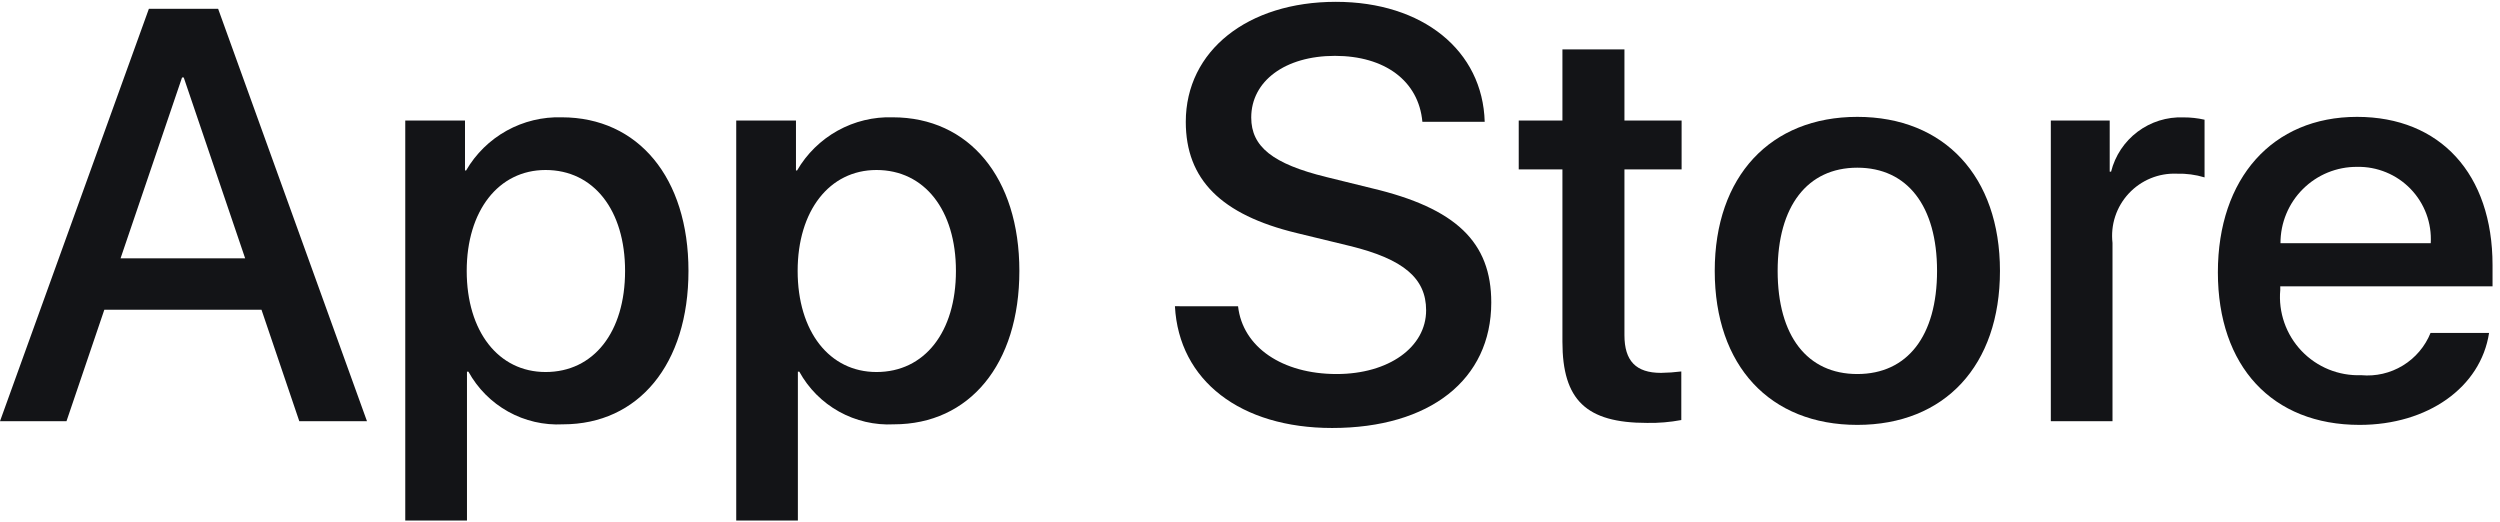
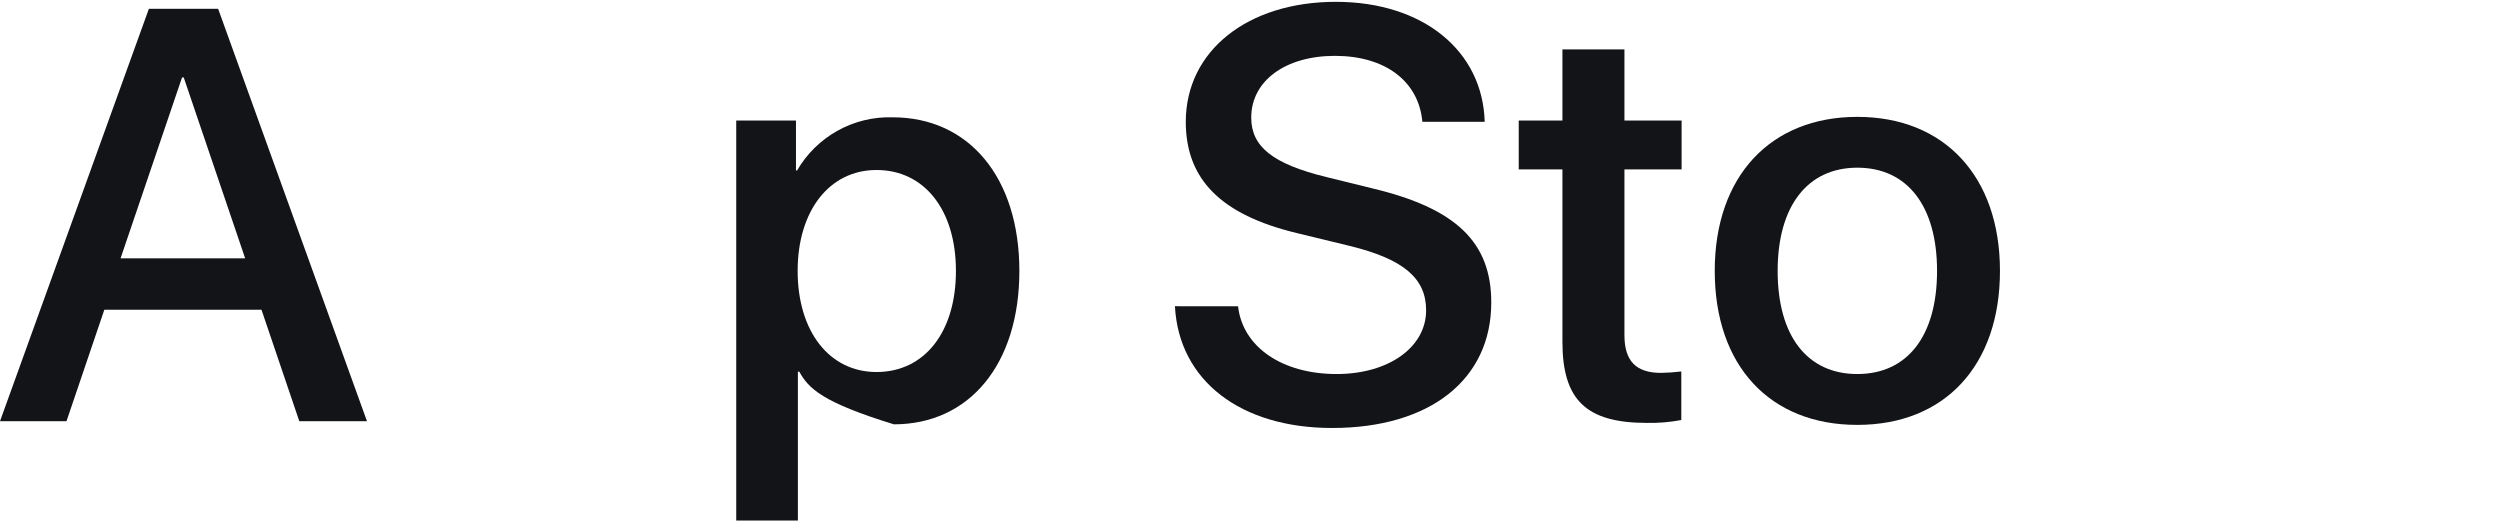
<svg xmlns="http://www.w3.org/2000/svg" width="67" height="14" viewBox="0 0 67 14" fill="none">
  <path d="M7.008 8.301H2.796L1.782 11.288H0L3.99 0.236H5.846L9.835 11.288H8.021L7.008 8.301ZM3.231 6.923H6.57L4.924 2.076H4.879L3.231 6.923Z" fill="#131417" />
-   <path d="M18.451 7.26C18.451 9.763 17.111 11.372 15.089 11.372C14.576 11.399 14.066 11.281 13.618 11.031C13.17 10.781 12.801 10.41 12.554 9.961H12.515V13.951H10.861V3.23H12.462V4.568H12.492C12.751 4.121 13.127 3.753 13.579 3.502C14.03 3.252 14.541 3.128 15.058 3.144C17.105 3.147 18.451 4.763 18.451 7.26ZM16.752 7.26C16.752 5.629 15.908 4.556 14.622 4.556C13.358 4.556 12.508 5.651 12.508 7.26C12.508 8.883 13.358 9.97 14.622 9.97C15.908 9.97 16.752 8.905 16.752 7.26Z" fill="#131417" />
-   <path d="M27.319 7.26C27.319 9.763 25.979 11.372 23.956 11.372C23.444 11.399 22.934 11.28 22.486 11.031C22.037 10.781 21.668 10.41 21.421 9.96H21.383V13.95H19.731V3.23H21.332V4.568H21.362C21.621 4.121 21.997 3.753 22.448 3.502C22.9 3.251 23.411 3.127 23.928 3.144C25.971 3.146 27.319 4.762 27.319 7.26ZM25.619 7.26C25.619 5.629 24.775 4.556 23.49 4.556C22.226 4.556 21.377 5.651 21.377 7.26C21.377 8.883 22.227 9.97 23.49 9.97C24.775 9.97 25.619 8.905 25.619 7.26Z" fill="#131417" />
+   <path d="M27.319 7.26C27.319 9.763 25.979 11.372 23.956 11.372C22.037 10.781 21.668 10.41 21.421 9.96H21.383V13.95H19.731V3.23H21.332V4.568H21.362C21.621 4.121 21.997 3.753 22.448 3.502C22.9 3.251 23.411 3.127 23.928 3.144C25.971 3.146 27.319 4.762 27.319 7.26ZM25.619 7.26C25.619 5.629 24.775 4.556 23.49 4.556C22.226 4.556 21.377 5.651 21.377 7.26C21.377 8.883 22.227 9.97 23.49 9.97C24.775 9.97 25.619 8.905 25.619 7.26Z" fill="#131417" />
  <path d="M33.18 8.208C33.303 9.305 34.368 10.024 35.822 10.024C37.217 10.024 38.22 9.305 38.22 8.316C38.22 7.458 37.615 6.945 36.183 6.593L34.75 6.245C32.721 5.755 31.779 4.806 31.779 3.265C31.779 1.359 33.441 0.049 35.8 0.049C38.136 0.049 39.737 1.359 39.79 3.265H38.12C38.02 2.164 37.109 1.497 35.776 1.497C34.443 1.497 33.533 2.171 33.533 3.151C33.533 3.932 34.113 4.392 35.539 4.743L36.757 5.043C39.025 5.579 39.966 6.492 39.966 8.107C39.966 10.174 38.32 11.47 35.701 11.47C33.25 11.47 31.595 10.205 31.488 8.207L33.18 8.208Z" fill="#131417" />
  <path d="M43.535 1.324V3.23H45.067V4.54H43.535V8.982C43.535 9.672 43.842 9.993 44.515 9.993C44.697 9.99 44.878 9.978 45.059 9.955V11.257C44.756 11.314 44.448 11.34 44.14 11.334C42.509 11.334 41.873 10.72 41.873 9.159V4.54H40.702V3.23H41.873V1.324H43.535Z" fill="#131417" />
  <path d="M45.955 7.26C45.955 4.724 47.449 3.132 49.776 3.132C52.104 3.132 53.599 4.724 53.599 7.26C53.599 9.795 52.121 11.387 49.776 11.387C47.432 11.387 45.955 9.802 45.955 7.26ZM51.913 7.26C51.913 5.52 51.116 4.494 49.776 4.494C48.437 4.494 47.641 5.528 47.641 7.26C47.641 9.006 48.436 10.024 49.776 10.024C51.117 10.024 51.913 9.006 51.913 7.26Z" fill="#131417" />
-   <path d="M54.962 3.23H56.54V4.601H56.577C56.684 4.173 56.935 3.795 57.288 3.53C57.641 3.265 58.074 3.129 58.515 3.146C58.706 3.145 58.896 3.166 59.082 3.208V4.754C58.841 4.681 58.59 4.648 58.339 4.655C58.098 4.645 57.859 4.687 57.636 4.779C57.414 4.871 57.214 5.009 57.05 5.186C56.886 5.362 56.762 5.572 56.687 5.8C56.612 6.029 56.588 6.271 56.615 6.51V11.289H54.962V3.23Z" fill="#131417" />
-   <path d="M66.707 8.922C66.484 10.384 65.06 11.387 63.238 11.387C60.894 11.387 59.439 9.817 59.439 7.298C59.439 4.779 60.902 3.132 63.169 3.132C65.398 3.132 66.8 4.663 66.8 7.106V7.673H61.111V7.773C61.084 8.069 61.122 8.368 61.22 8.649C61.318 8.93 61.475 9.187 61.68 9.403C61.885 9.619 62.133 9.788 62.409 9.901C62.685 10.013 62.981 10.066 63.279 10.055C63.669 10.091 64.061 10.001 64.397 9.796C64.732 9.592 64.992 9.285 65.139 8.922H66.707ZM61.117 6.517H65.144C65.159 6.25 65.119 5.984 65.026 5.733C64.933 5.483 64.789 5.255 64.604 5.063C64.418 4.871 64.195 4.719 63.948 4.618C63.701 4.516 63.436 4.466 63.169 4.472C62.9 4.47 62.633 4.522 62.383 4.624C62.134 4.726 61.908 4.877 61.717 5.067C61.526 5.257 61.375 5.483 61.272 5.732C61.169 5.981 61.116 6.248 61.117 6.517Z" fill="#131417" />
</svg>